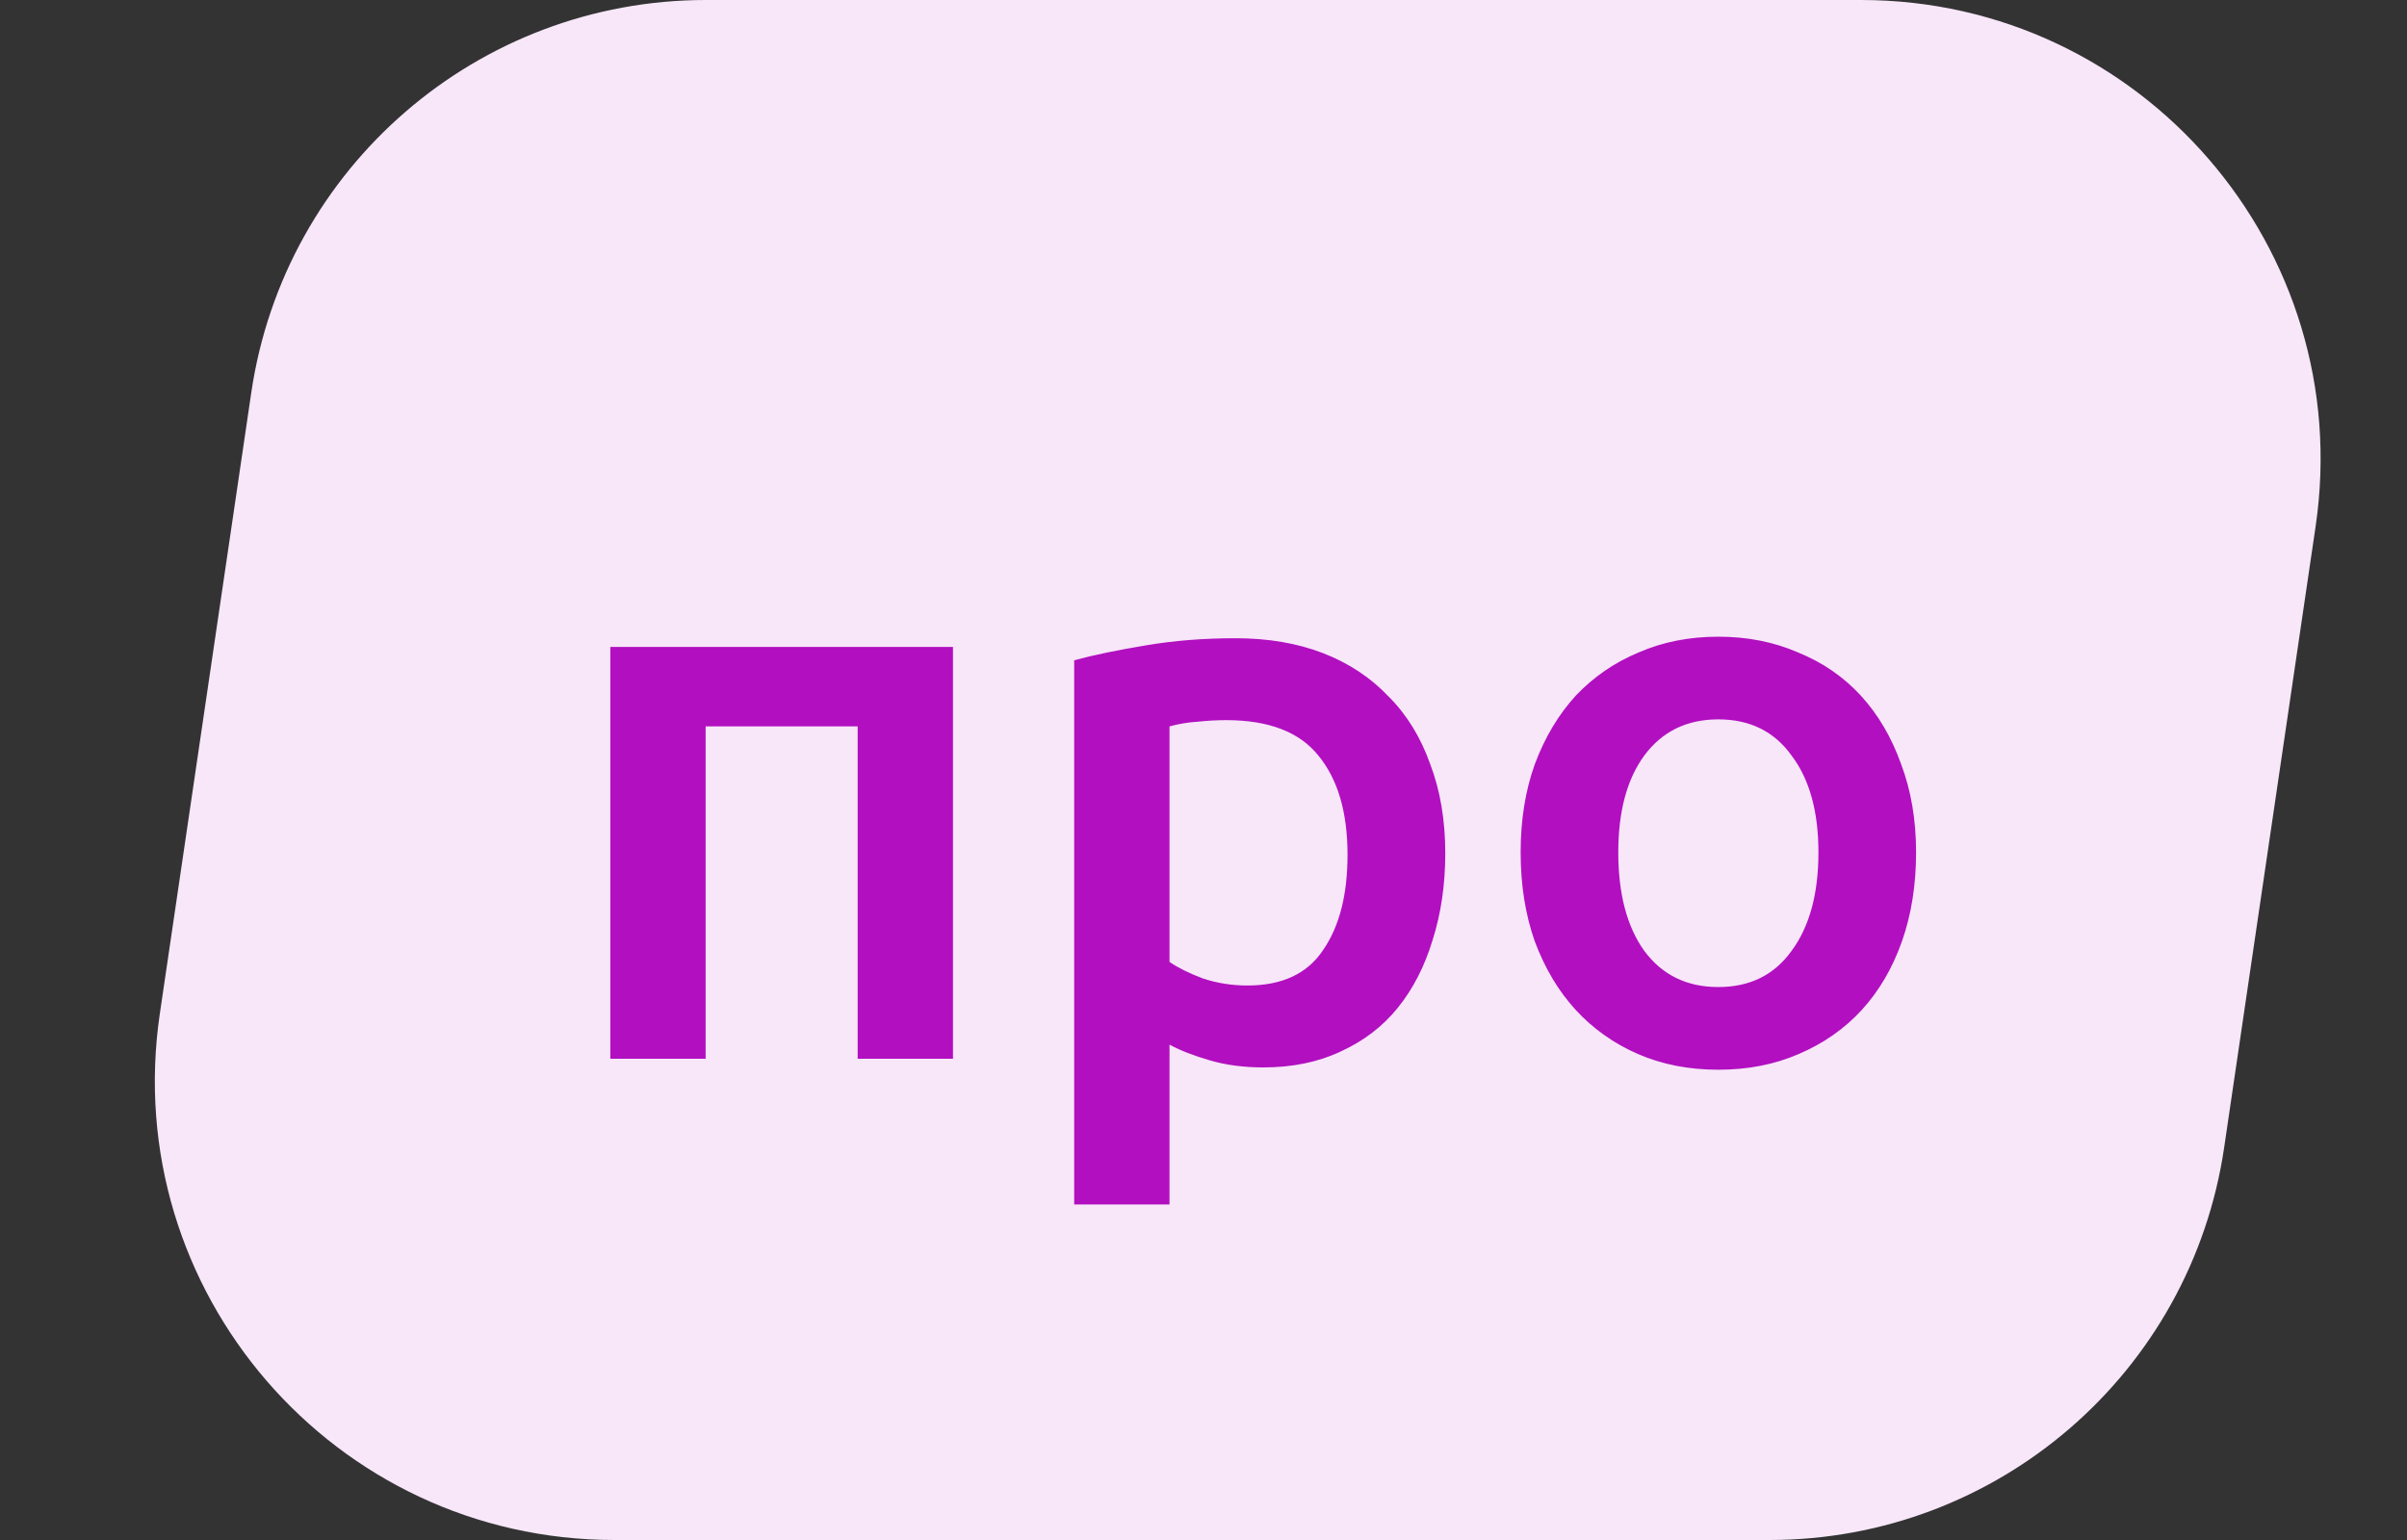
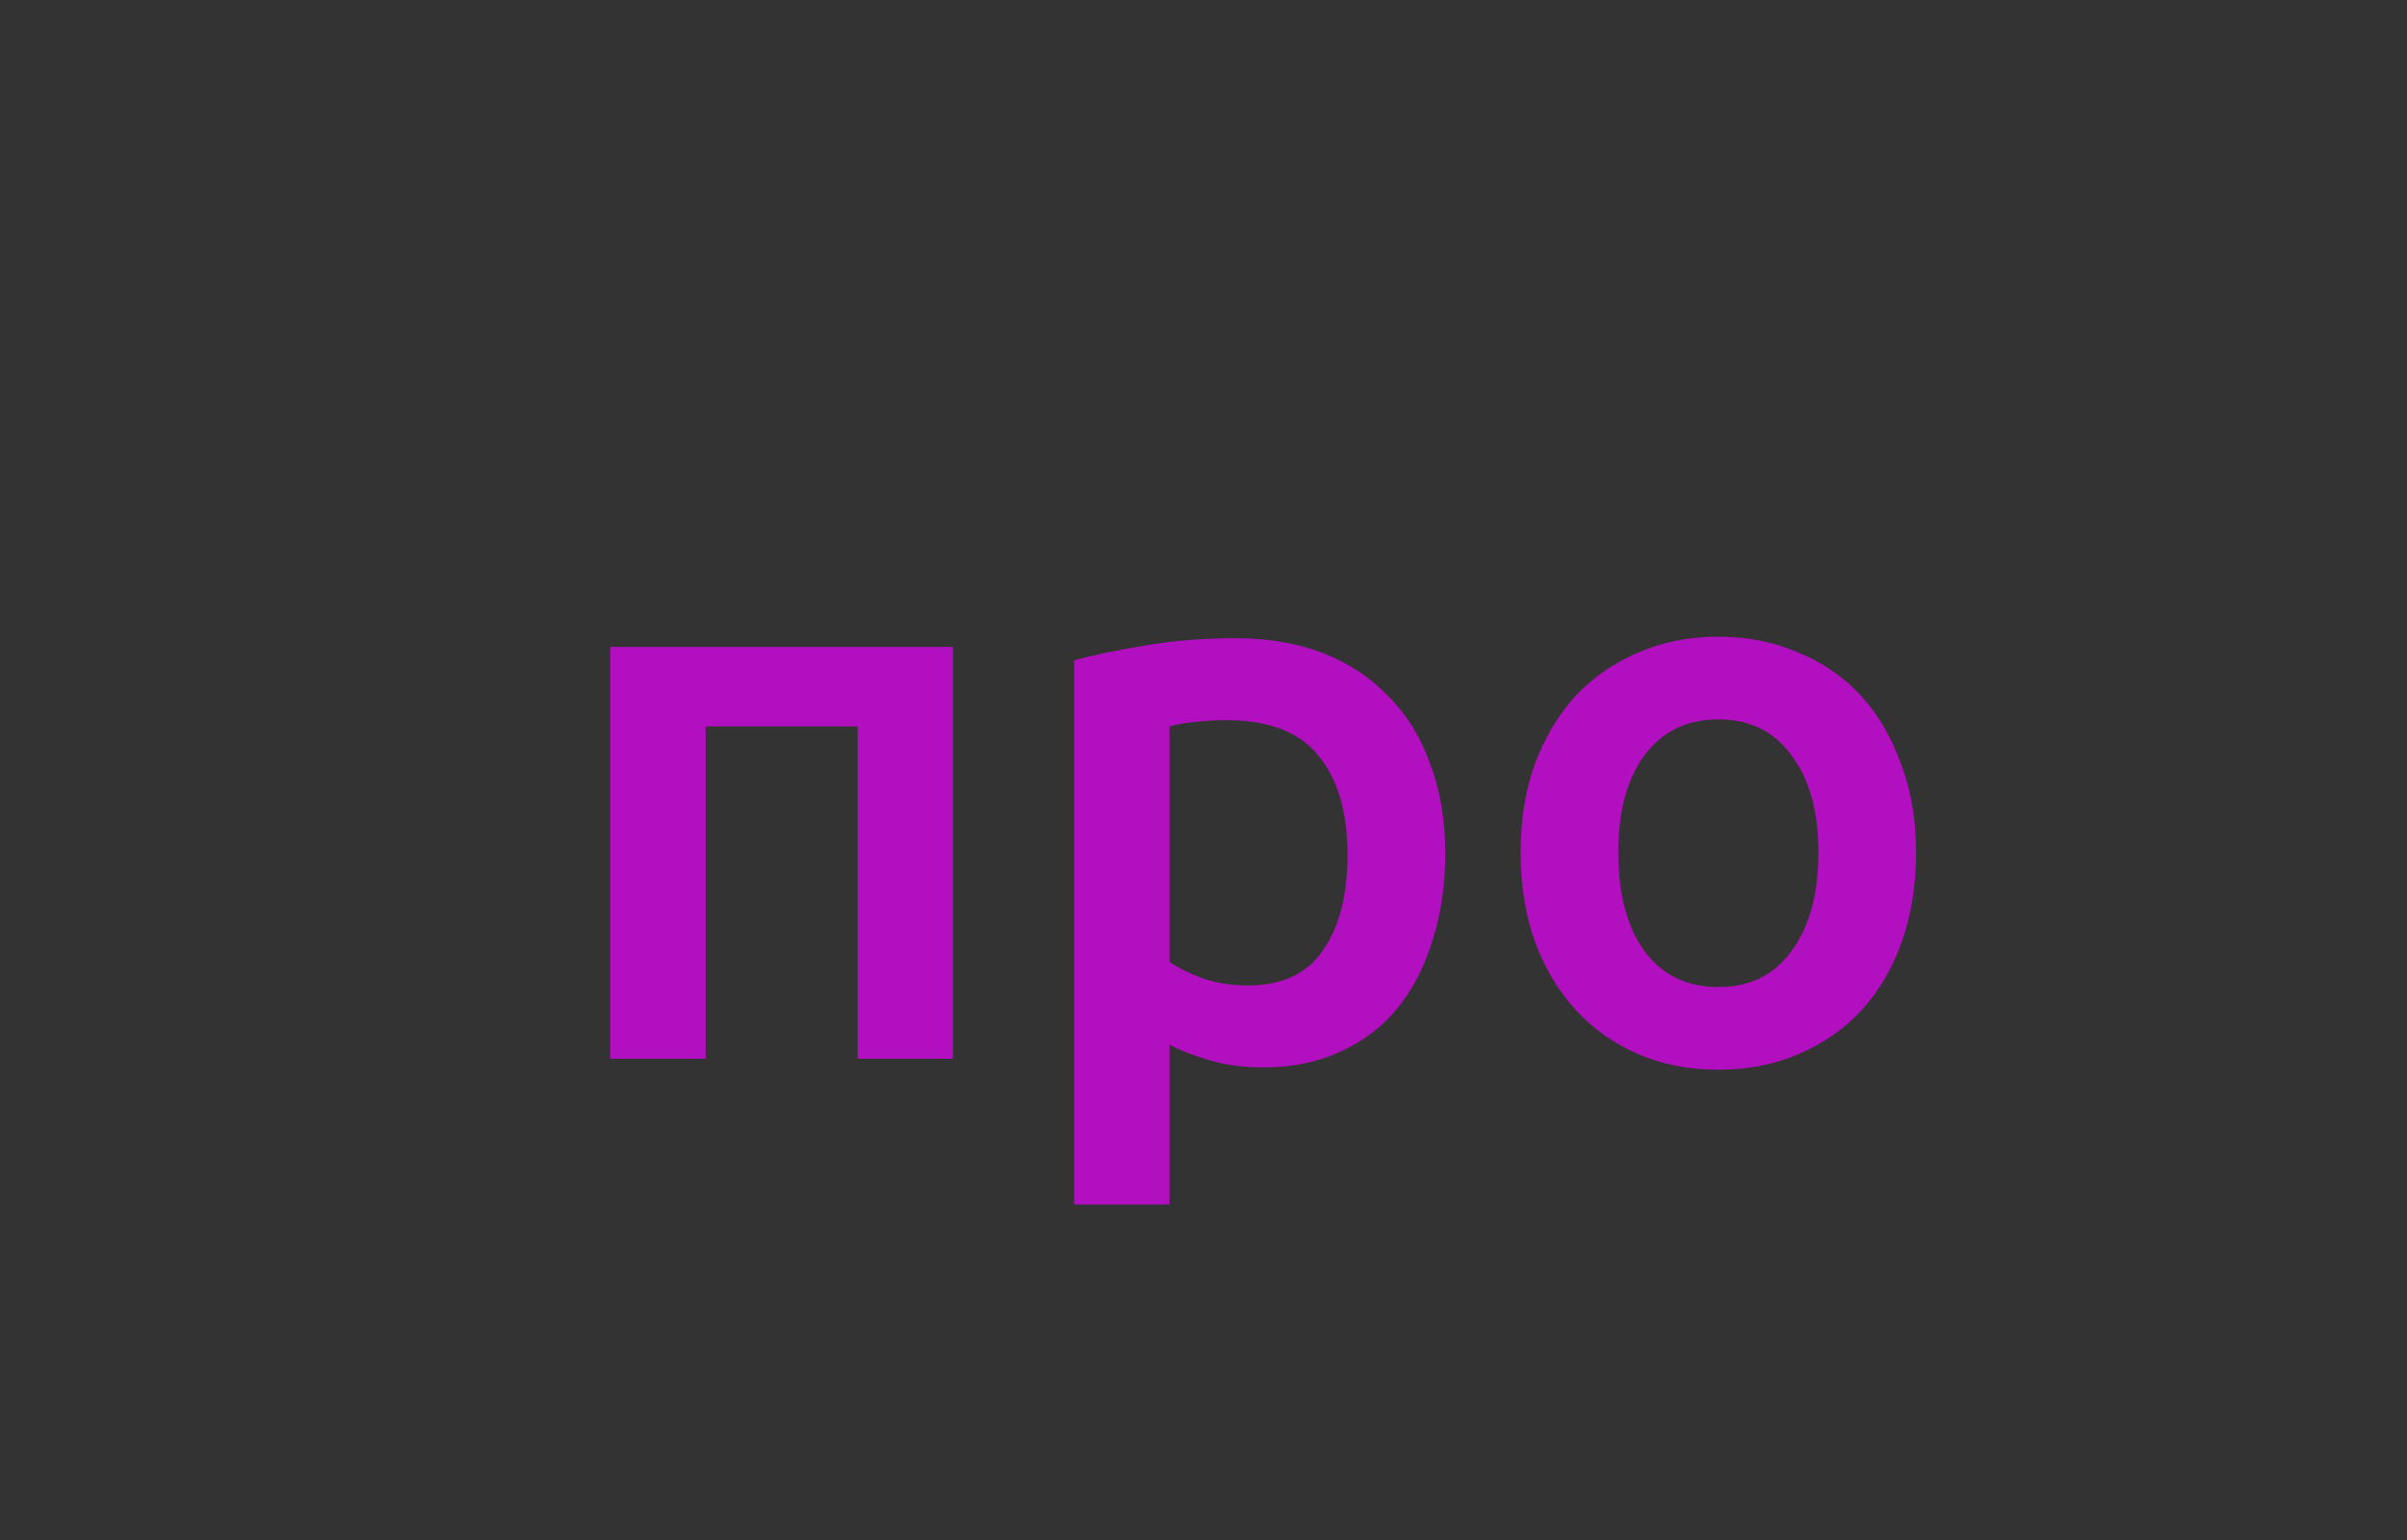
<svg xmlns="http://www.w3.org/2000/svg" width="25" height="16" viewBox="0 0 25 16" fill="none">
  <rect x="0" y="0" width="25" height="16" fill="#333333" stroke="none" />
-   <path d="M2.61 4.078C2.955 1.736 4.964 0 7.332 0H19.329C22.241 0 24.475 2.586 24.051 5.468L23.101 11.922C22.756 14.264 20.747 16 18.379 16H6.382C3.469 16 1.236 13.414 1.66 10.532L2.61 4.078Z" fill="#F7E7F9" />
  <path d="M9.898 6.721V11H8.908V7.547H7.329V11H6.339V6.721H9.898ZM13.996 8.881C13.996 8.439 13.895 8.095 13.693 7.85C13.497 7.605 13.178 7.482 12.736 7.482C12.643 7.482 12.545 7.487 12.442 7.498C12.343 7.504 12.245 7.52 12.147 7.547V9.994C12.234 10.054 12.349 10.111 12.491 10.165C12.638 10.214 12.793 10.239 12.957 10.239C13.317 10.239 13.579 10.116 13.742 9.871C13.912 9.625 13.996 9.295 13.996 8.881ZM15.011 8.865C15.011 9.192 14.967 9.492 14.88 9.765C14.798 10.037 14.678 10.272 14.52 10.468C14.362 10.665 14.162 10.817 13.922 10.926C13.688 11.036 13.421 11.09 13.121 11.09C12.919 11.09 12.733 11.066 12.564 11.016C12.395 10.967 12.256 10.913 12.147 10.853V12.514H11.157V6.86C11.359 6.805 11.607 6.754 11.902 6.705C12.196 6.655 12.507 6.631 12.834 6.631C13.172 6.631 13.475 6.683 13.742 6.786C14.01 6.89 14.236 7.04 14.422 7.236C14.613 7.427 14.757 7.662 14.855 7.94C14.959 8.213 15.011 8.521 15.011 8.865ZM19.901 8.856C19.901 9.195 19.852 9.503 19.754 9.781C19.656 10.059 19.517 10.296 19.337 10.493C19.157 10.689 18.938 10.842 18.682 10.951C18.431 11.06 18.153 11.114 17.847 11.114C17.542 11.114 17.264 11.06 17.013 10.951C16.762 10.842 16.547 10.689 16.366 10.493C16.186 10.296 16.045 10.059 15.941 9.781C15.843 9.503 15.794 9.195 15.794 8.856C15.794 8.518 15.843 8.213 15.941 7.94C16.045 7.662 16.186 7.425 16.366 7.228C16.552 7.032 16.77 6.882 17.021 6.778C17.272 6.669 17.547 6.615 17.847 6.615C18.147 6.615 18.423 6.669 18.674 6.778C18.93 6.882 19.148 7.032 19.328 7.228C19.508 7.425 19.647 7.662 19.746 7.94C19.849 8.213 19.901 8.518 19.901 8.856ZM18.887 8.856C18.887 8.431 18.794 8.095 18.608 7.85C18.428 7.599 18.175 7.474 17.847 7.474C17.52 7.474 17.264 7.599 17.078 7.85C16.898 8.095 16.808 8.431 16.808 8.856C16.808 9.287 16.898 9.628 17.078 9.879C17.264 10.13 17.52 10.255 17.847 10.255C18.175 10.255 18.428 10.13 18.608 9.879C18.794 9.628 18.887 9.287 18.887 8.856Z" fill="#B20FC0" />
</svg>